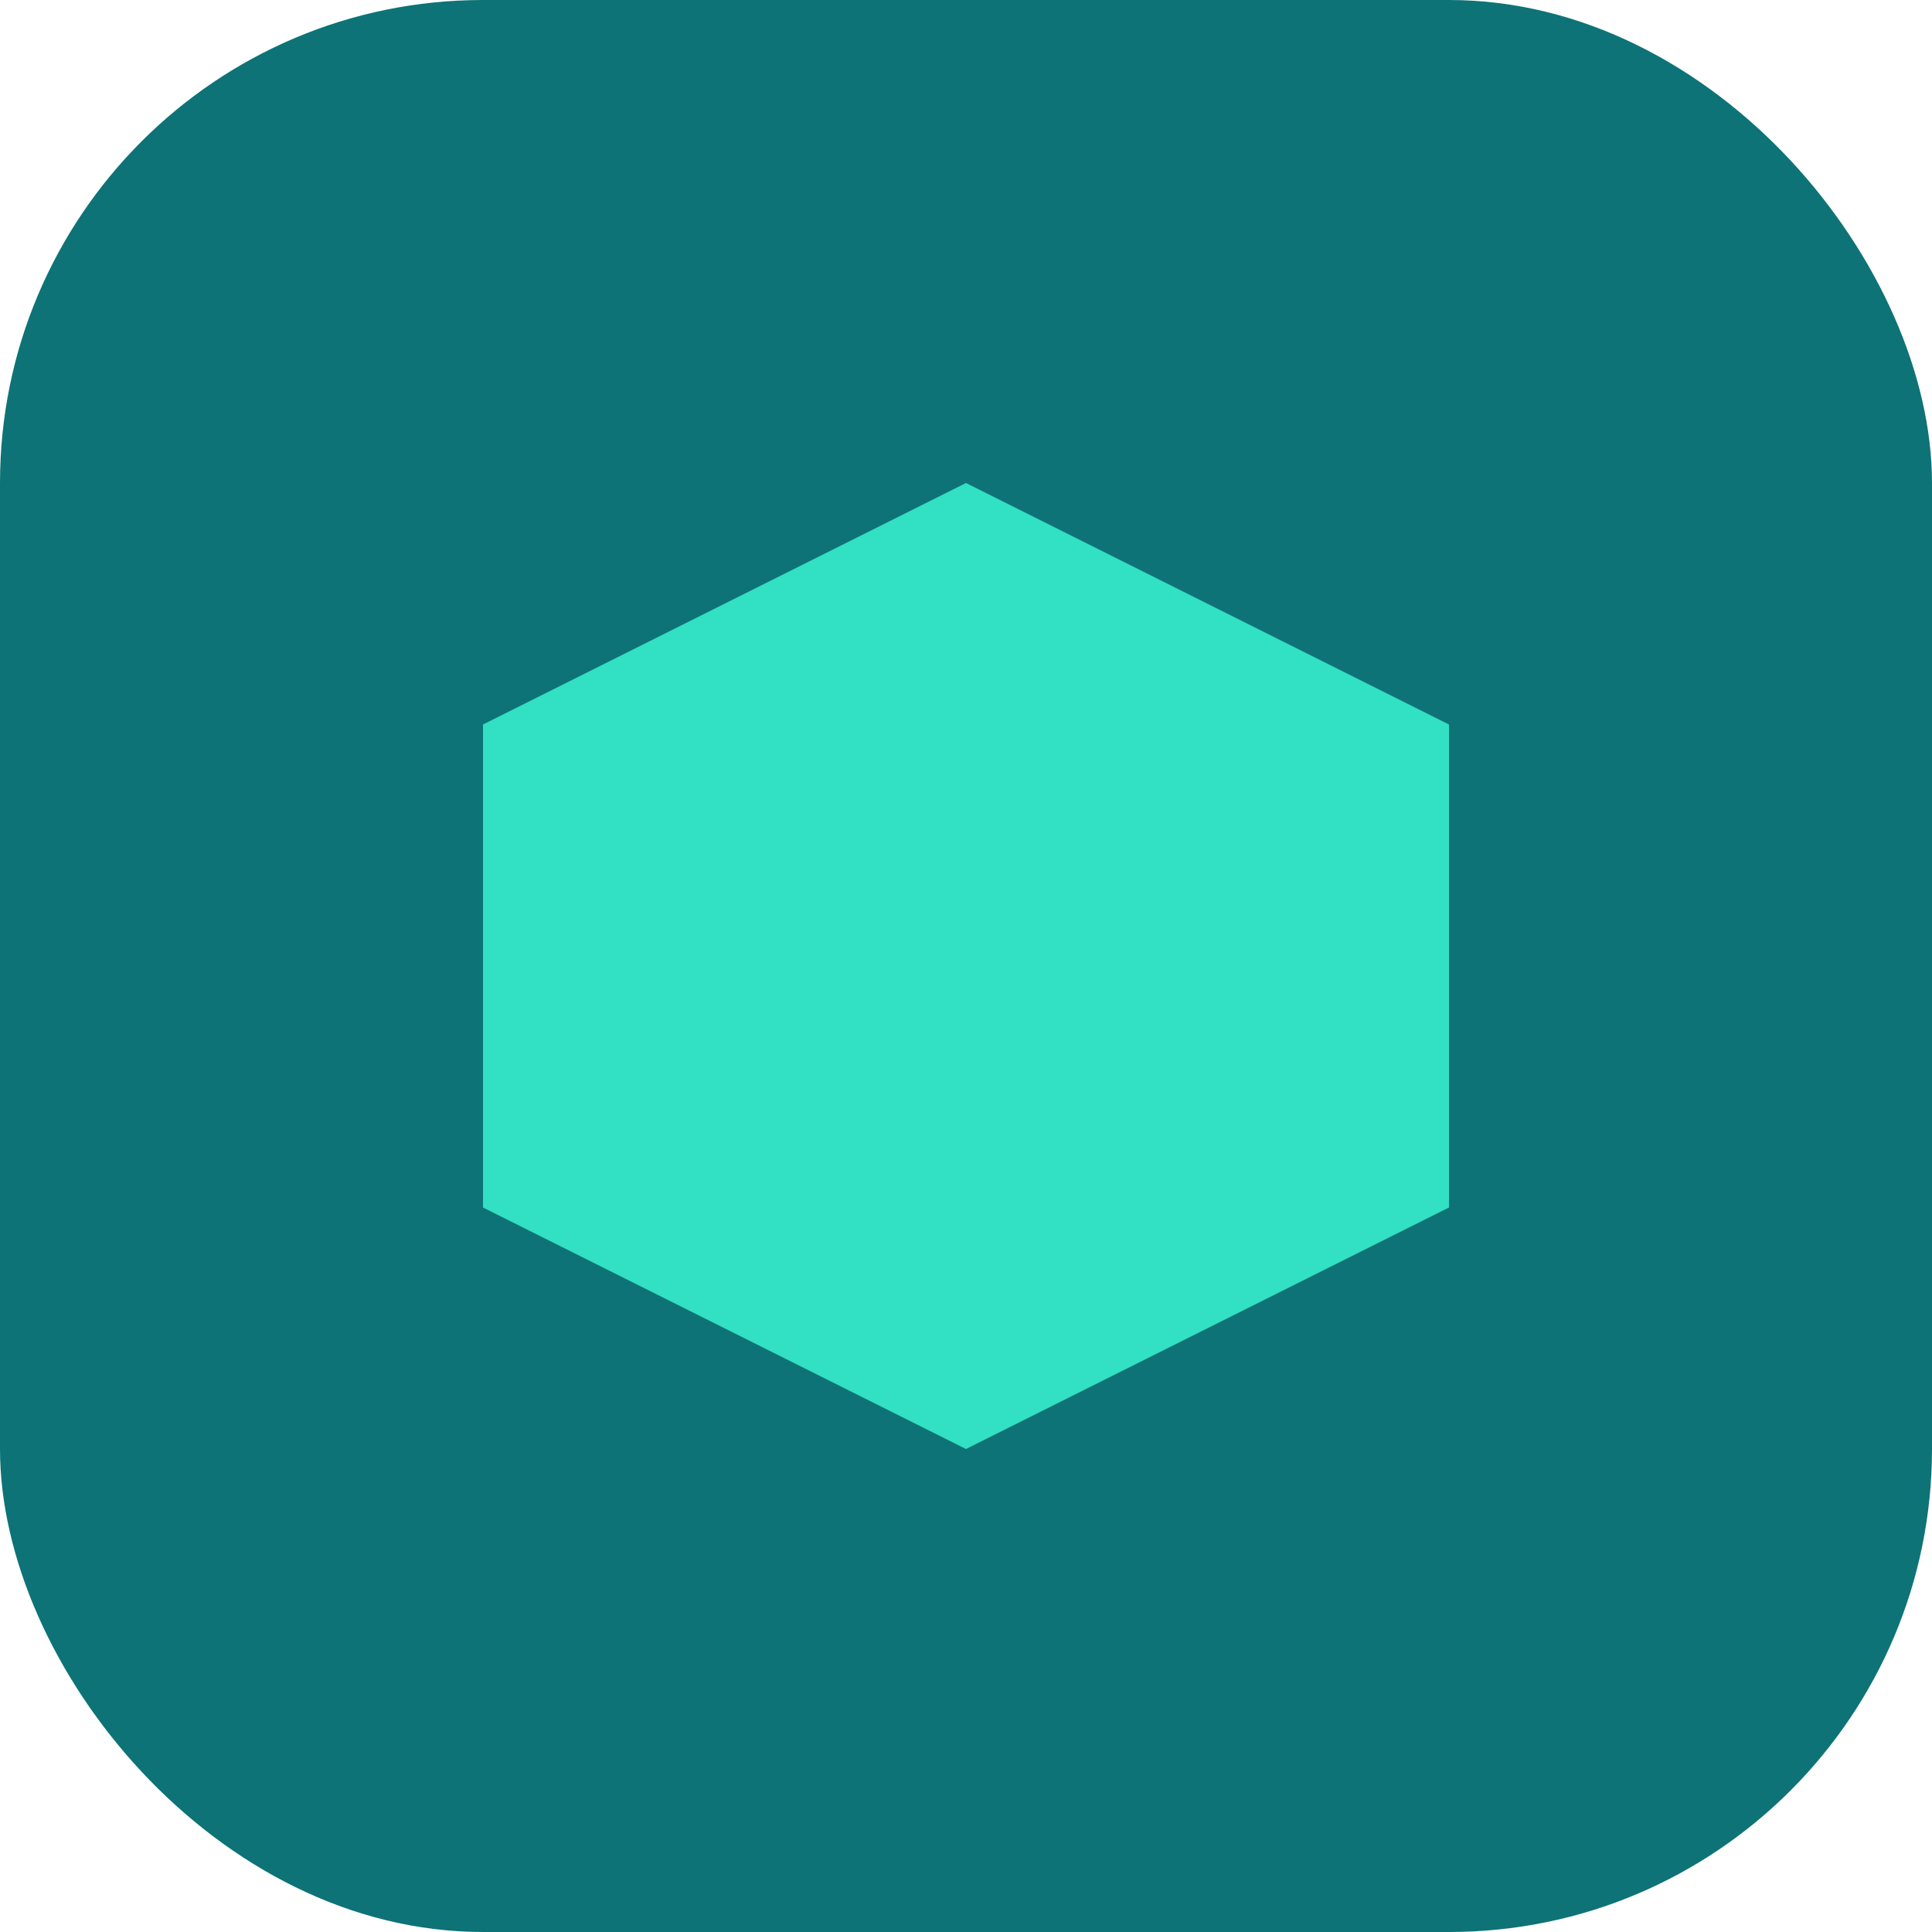
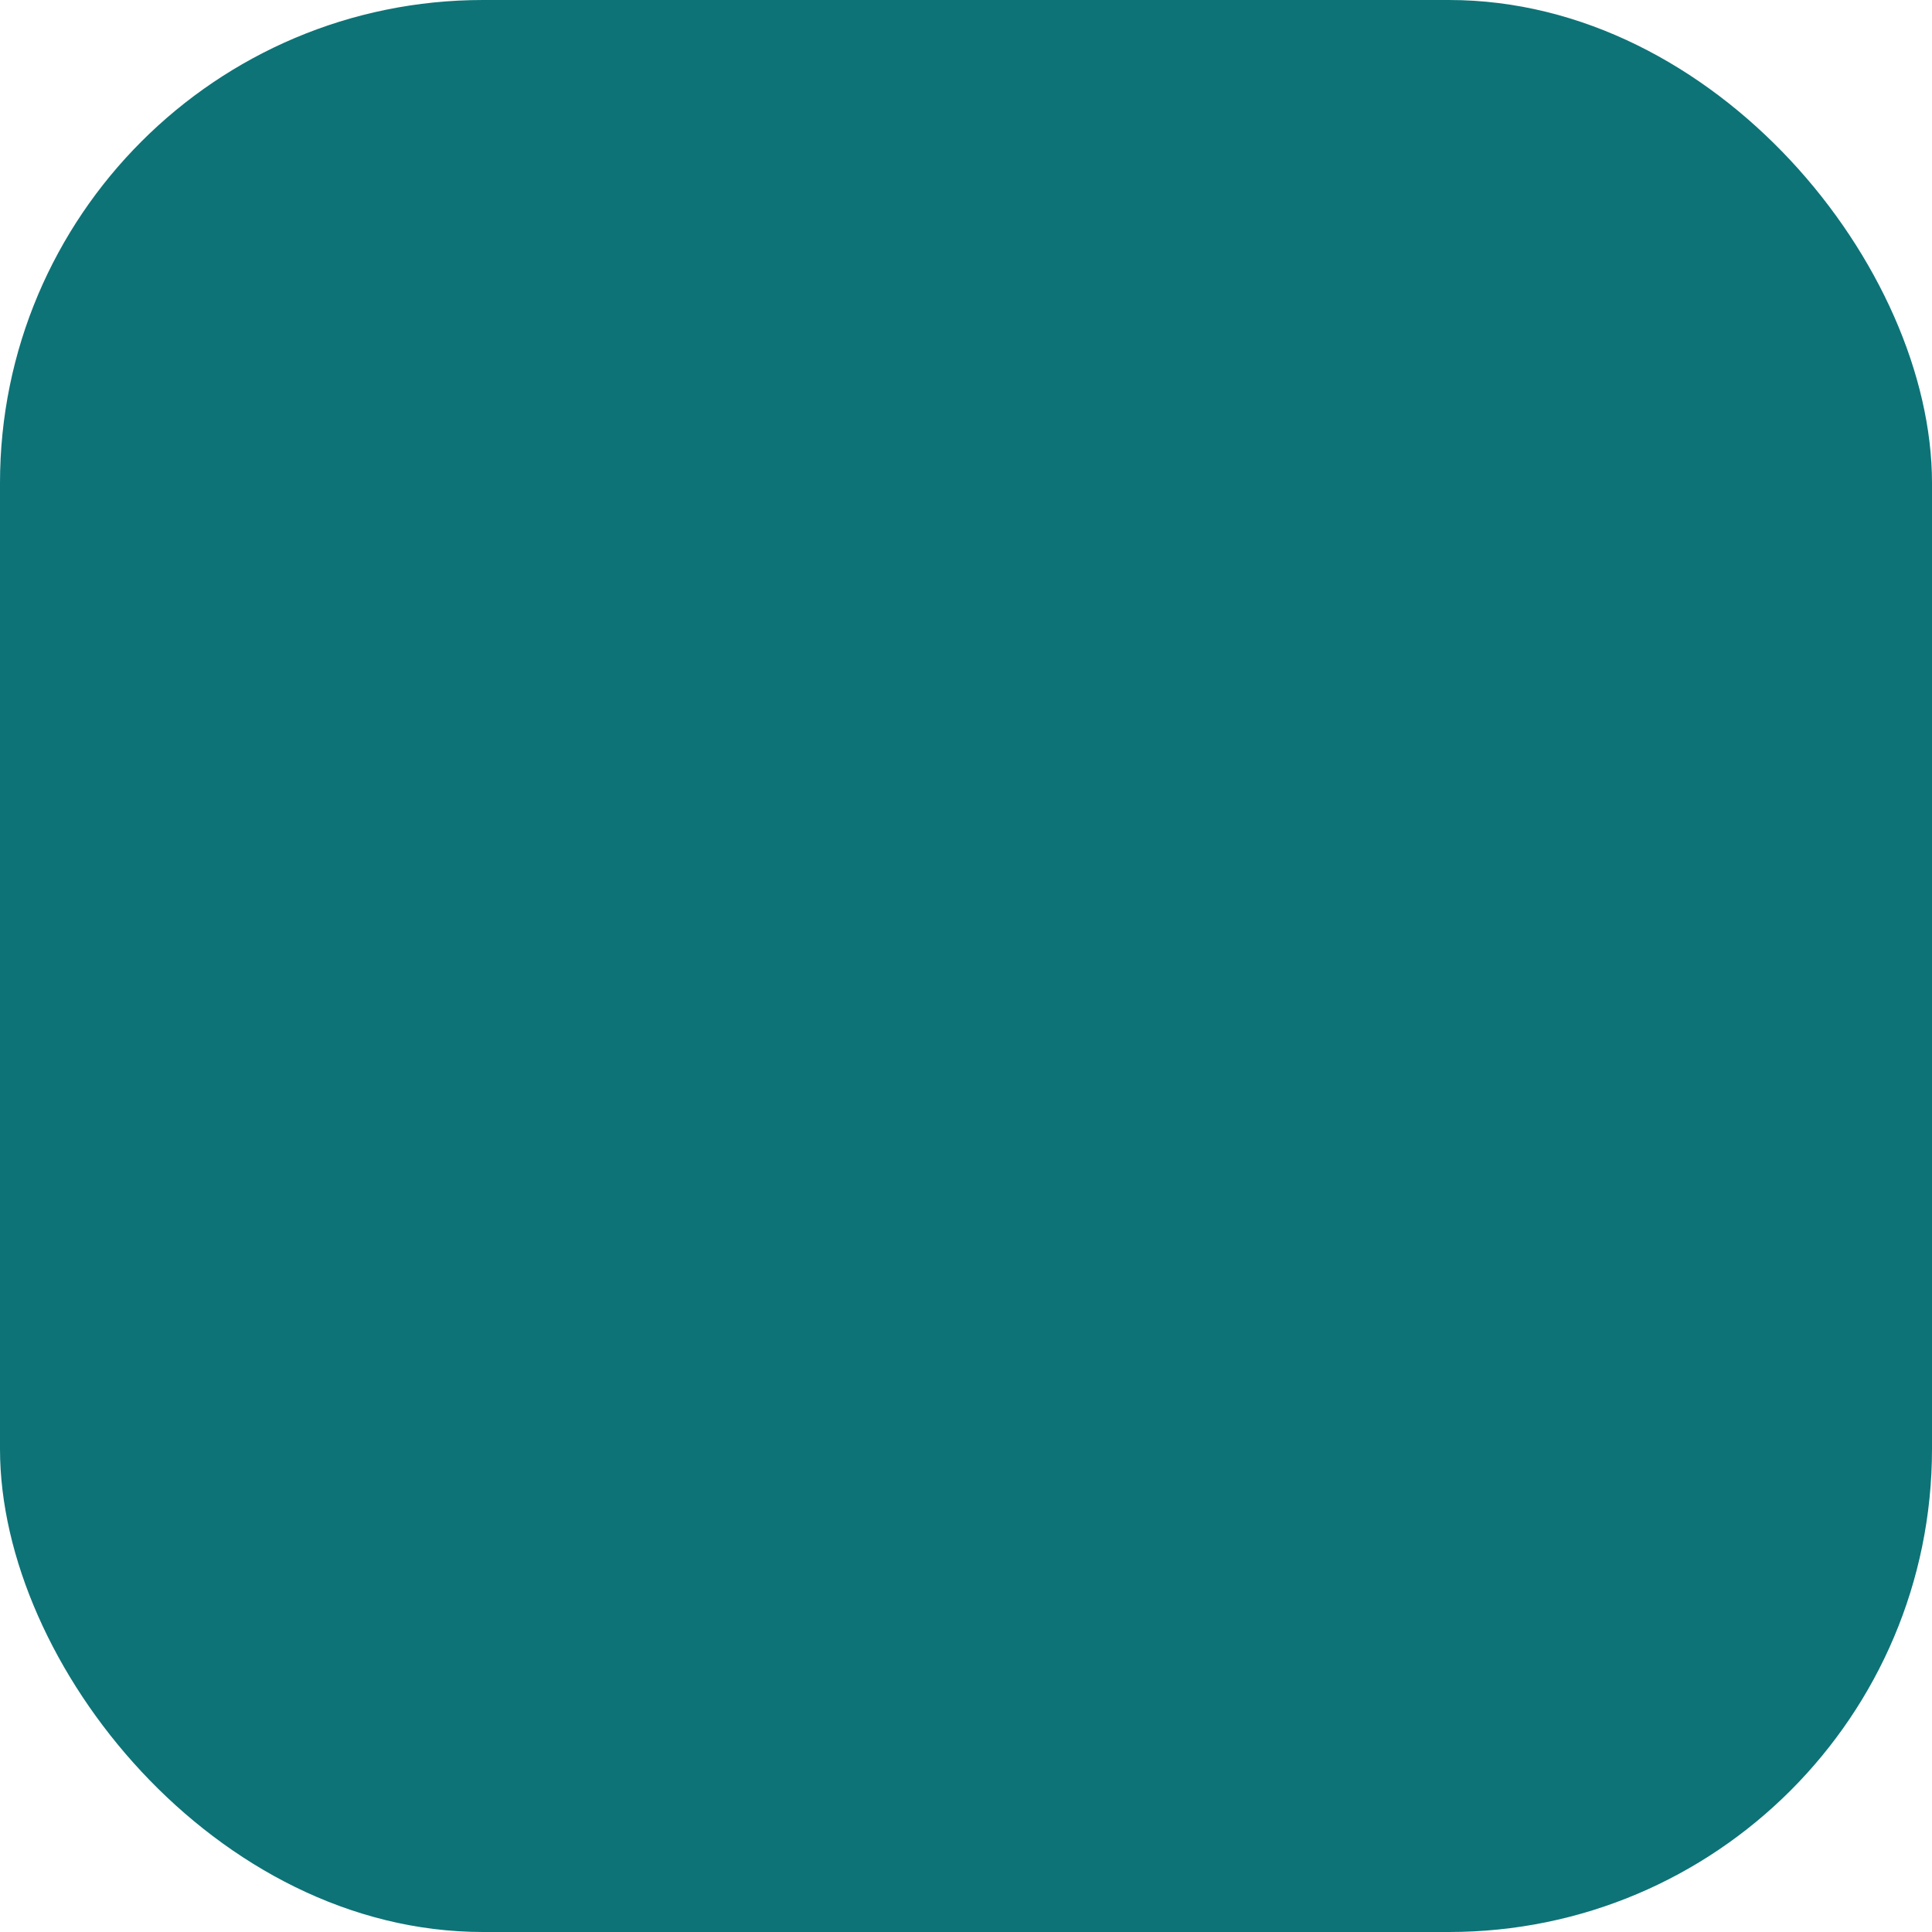
<svg xmlns="http://www.w3.org/2000/svg" width="32" height="32" viewBox="0 0 32 32" fill="none">
  <rect width="32" height="32" rx="8" fill="#0D7377" />
-   <path d="M16 8L24 12V20L16 24L8 20V12L16 8Z" fill="#32E0C4" />
</svg>